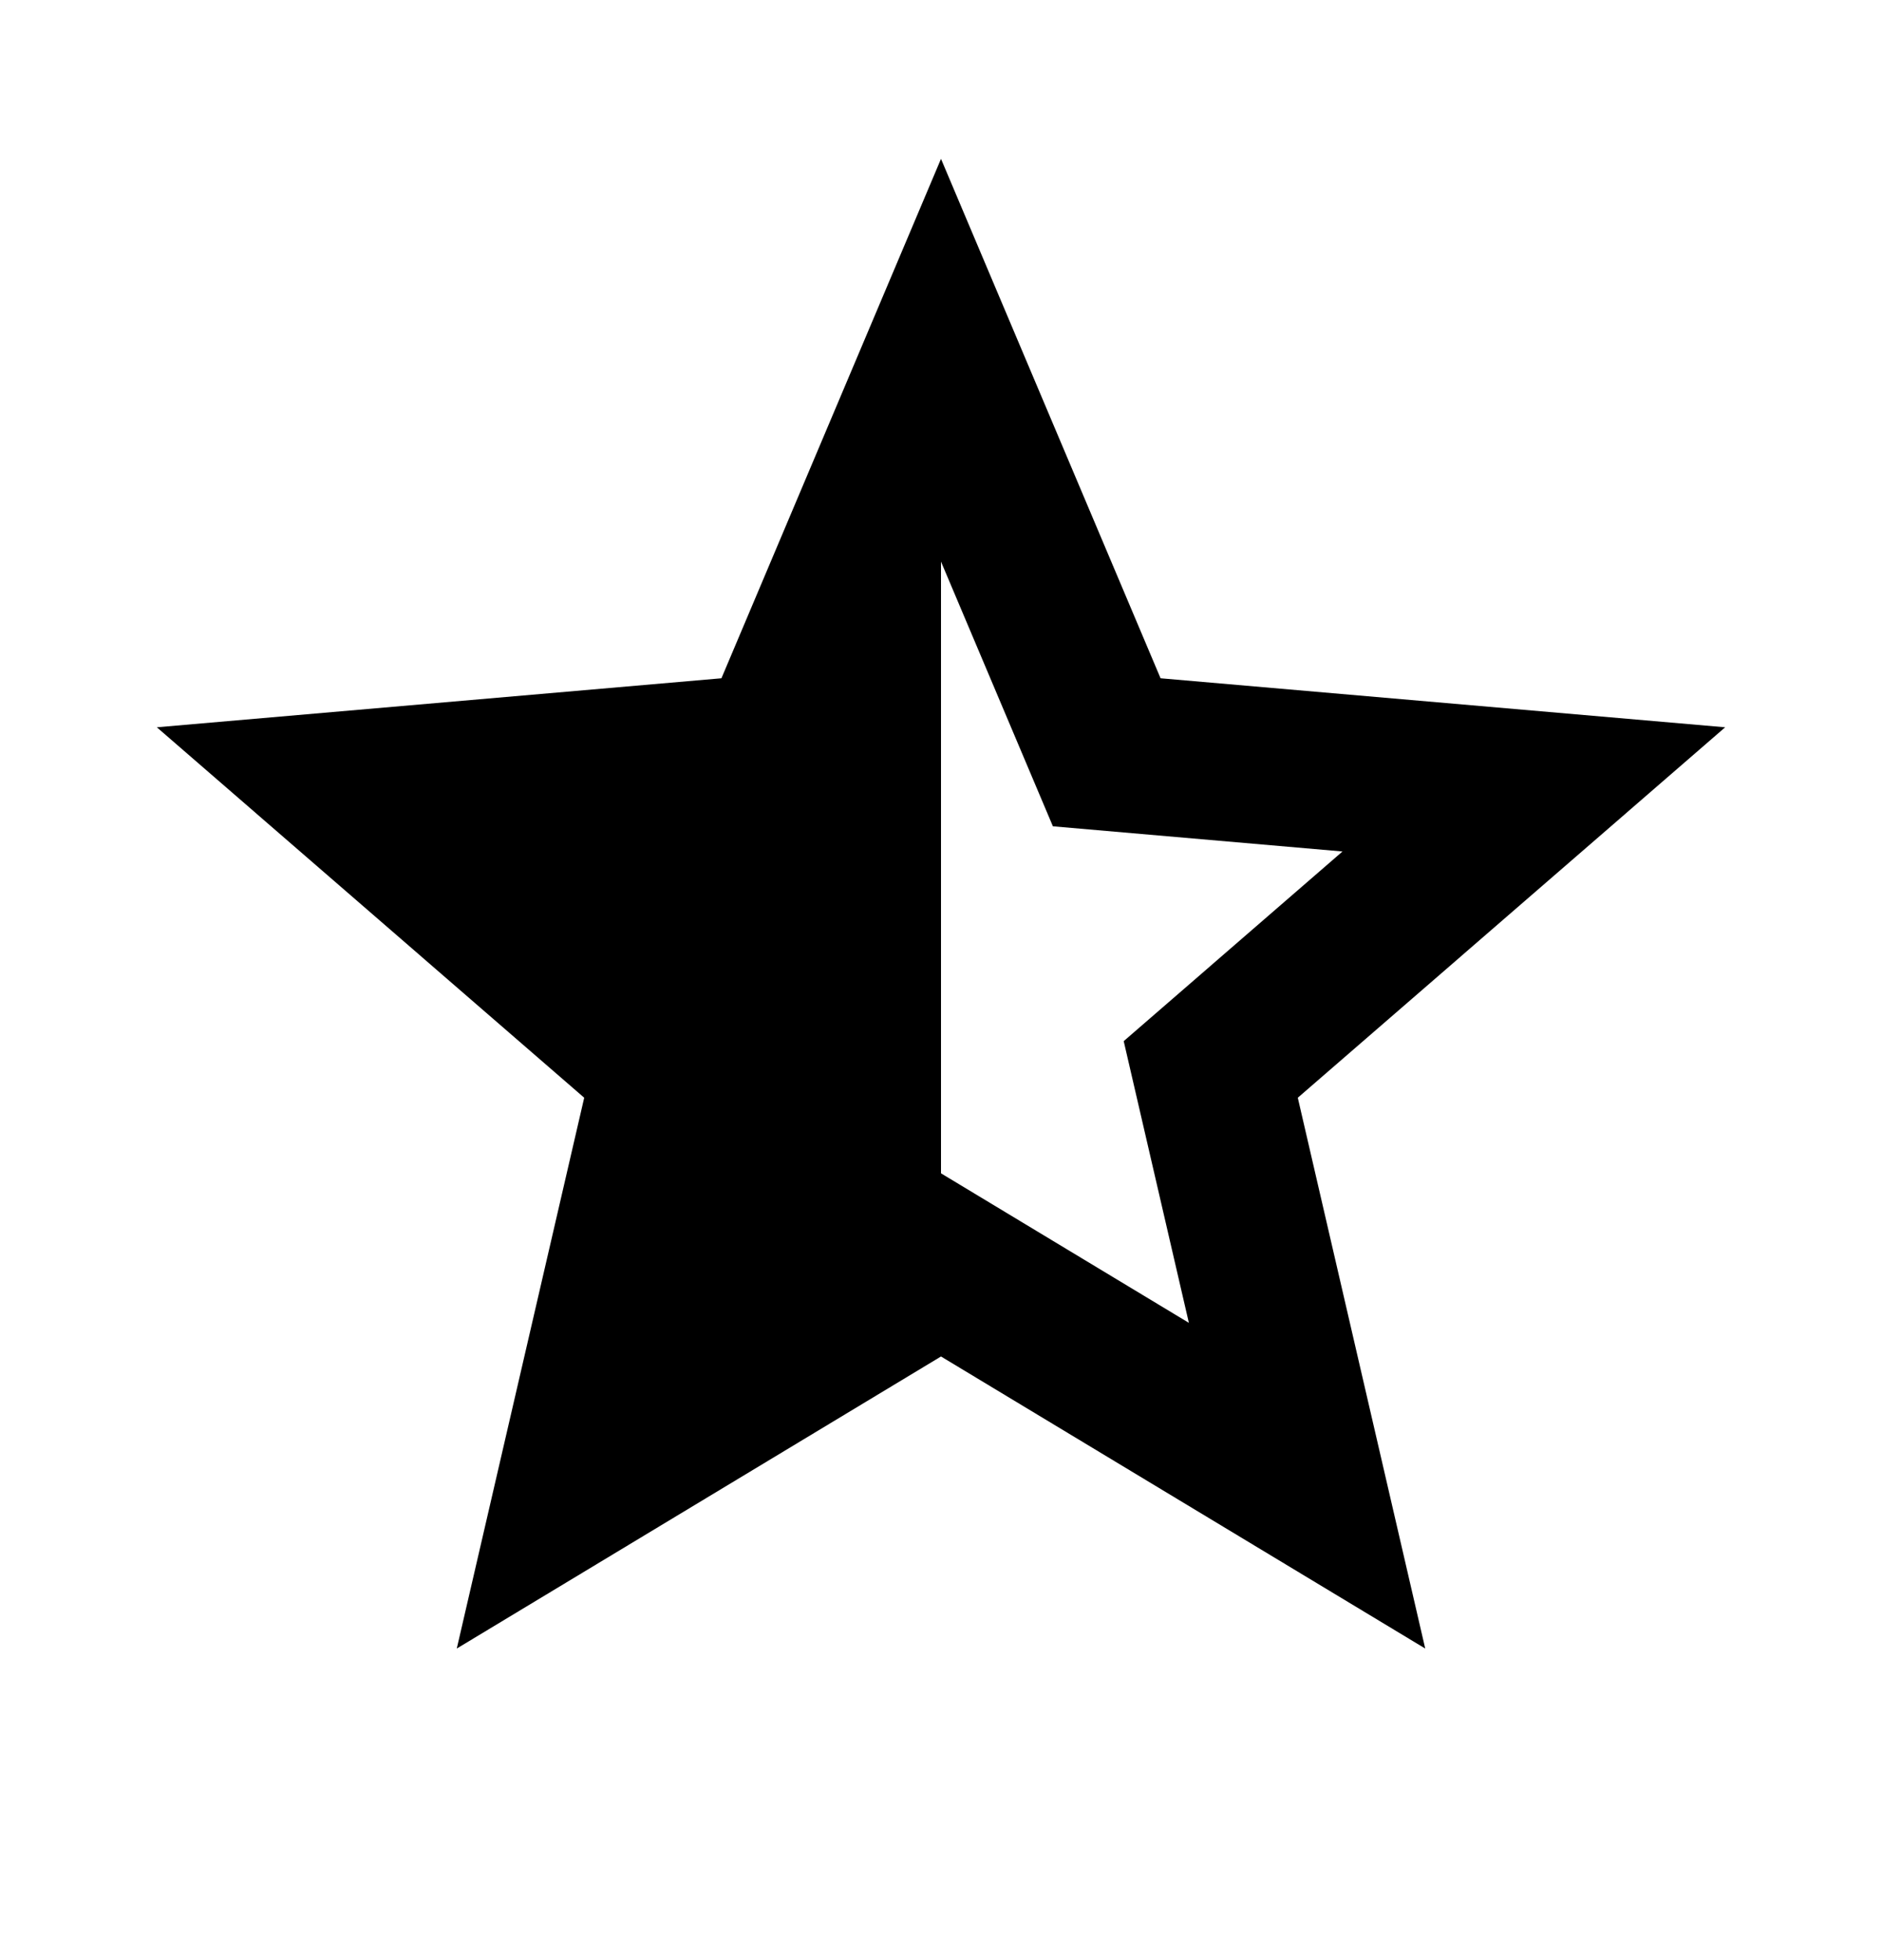
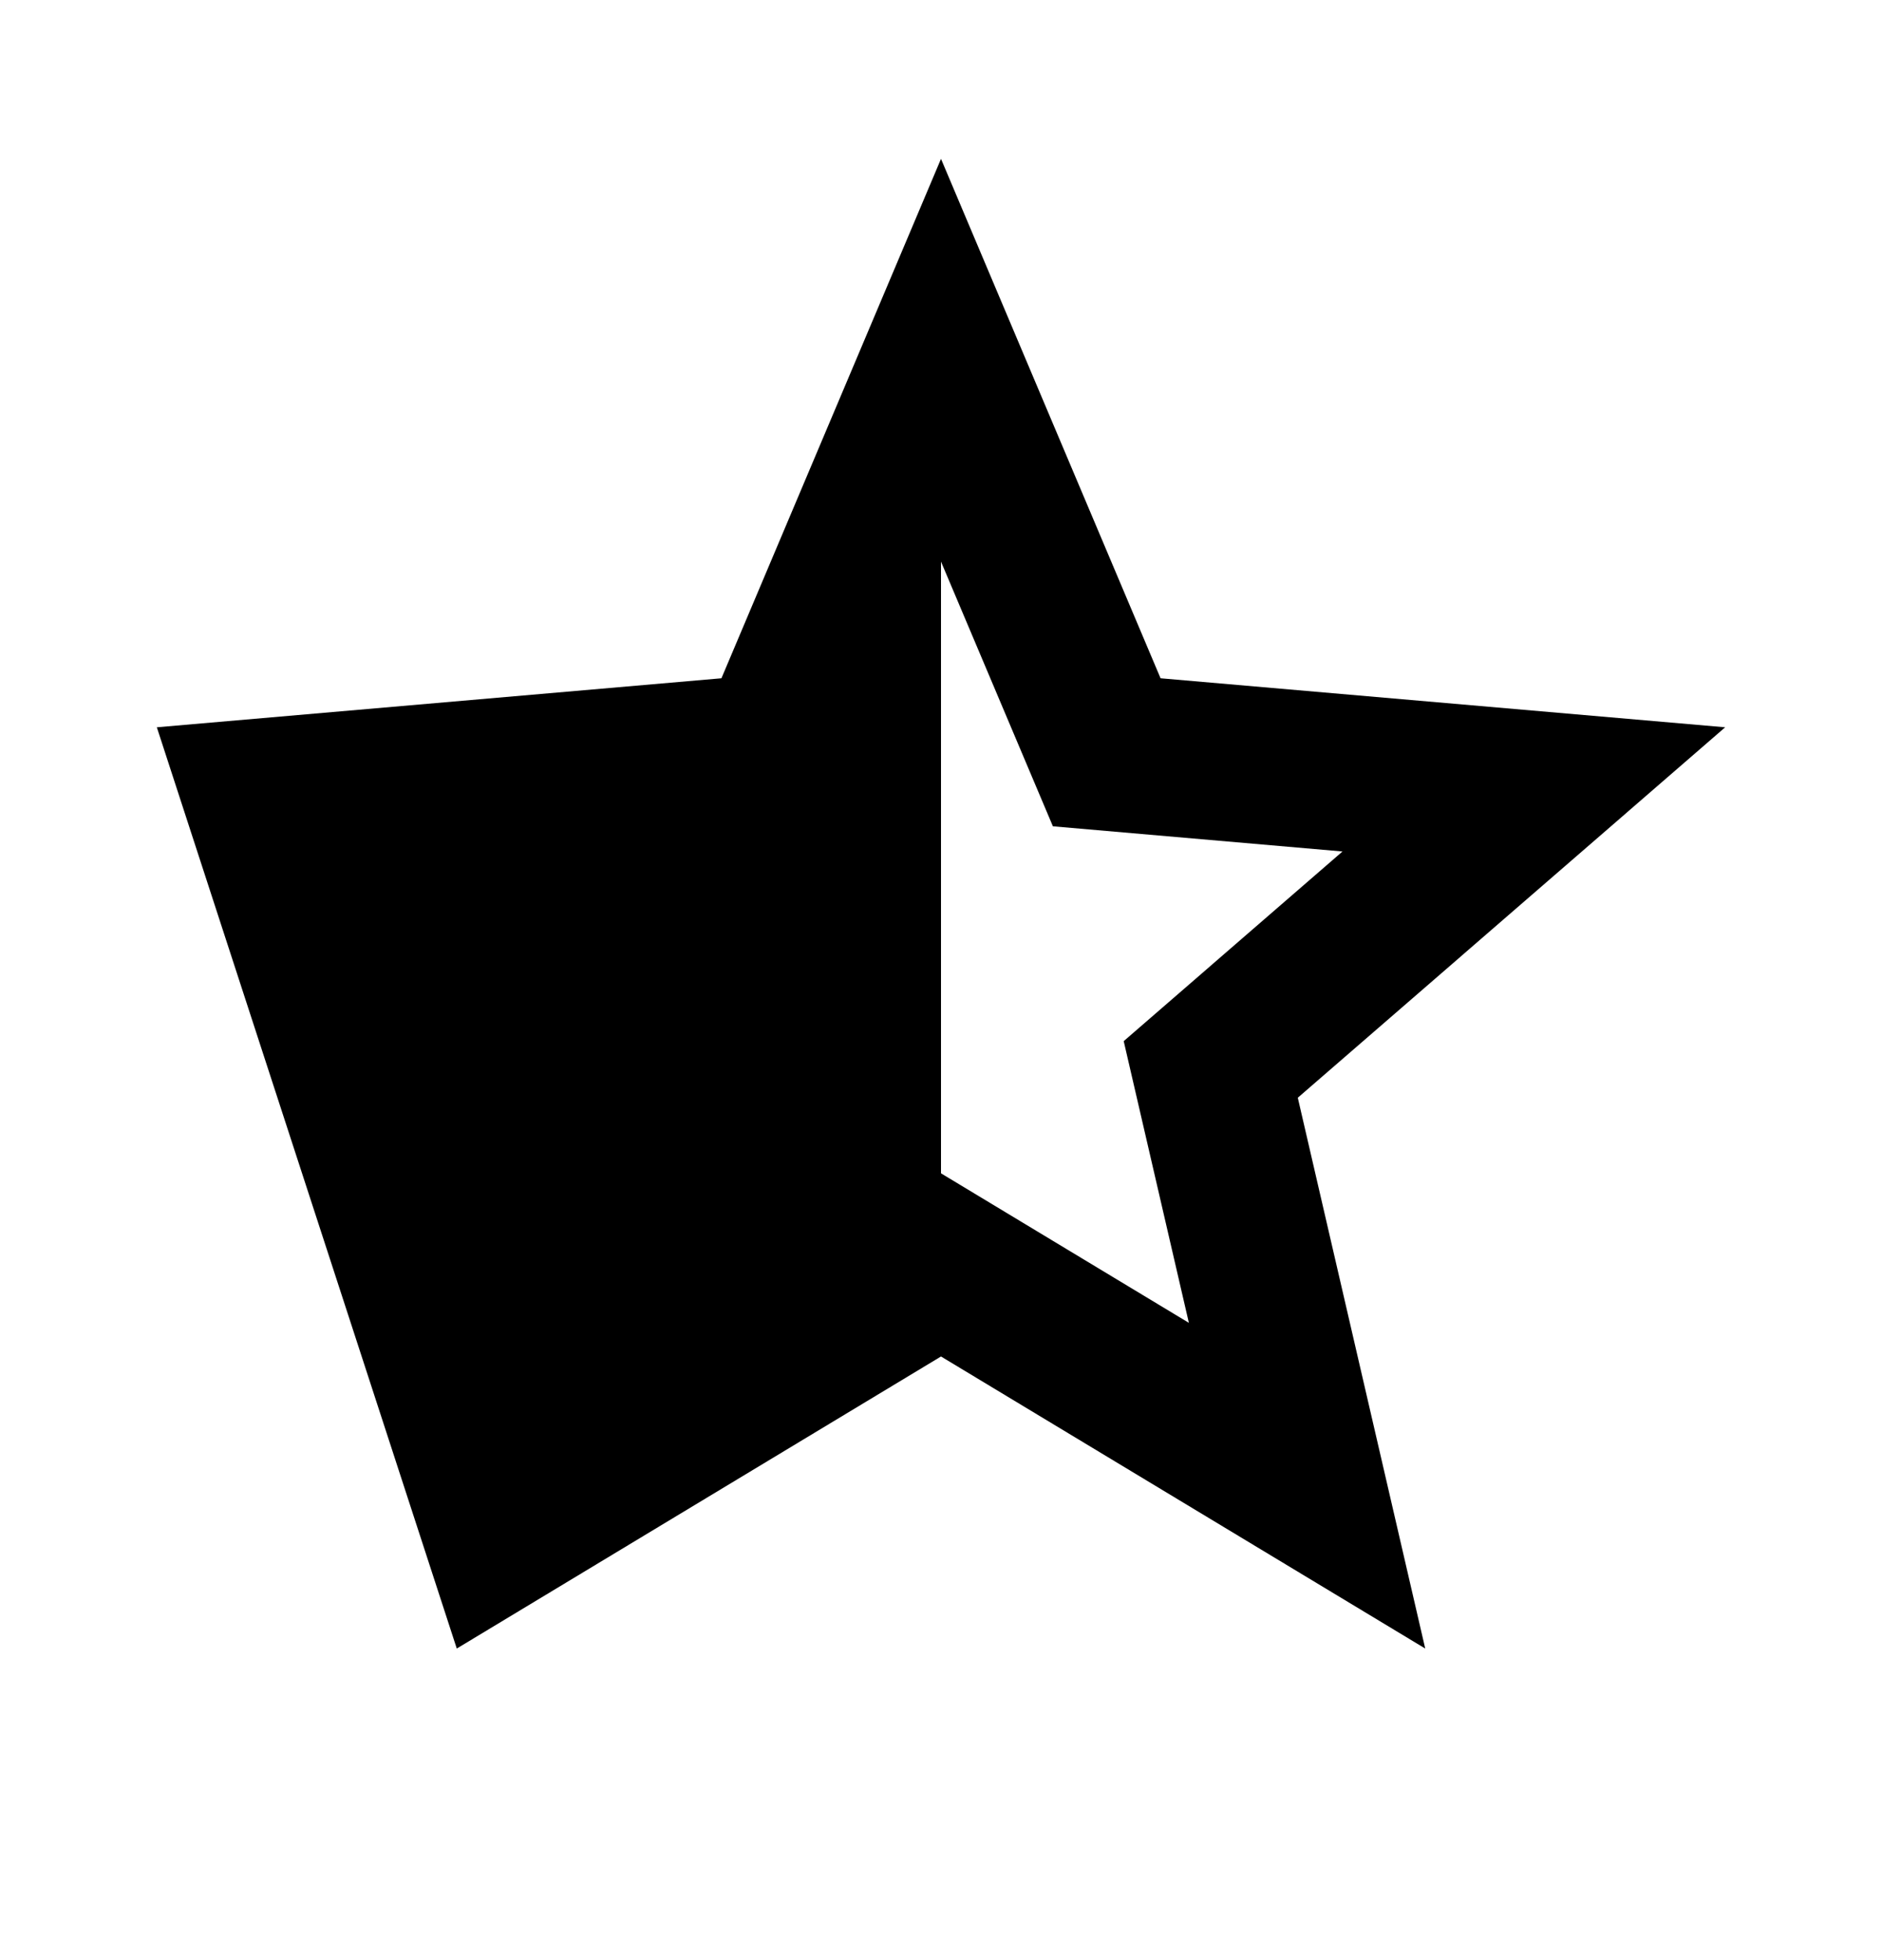
<svg xmlns="http://www.w3.org/2000/svg" width="24" height="25" viewBox="0 0 24 25" fill="none">
-   <path fill-rule="evenodd" clip-rule="evenodd" d="M5.825 21.026L7.45 14.001L2 9.276L9.2 8.651L12 2.026L14.8 8.651L22 9.276L16.55 14.001L18.175 21.026L12 17.301L5.825 21.026ZM12 14.965L15.161 16.872L14.33 13.279L17.12 10.86L13.427 10.539L12 7.163V14.965Z" fill="black" />
+   <path fill-rule="evenodd" clip-rule="evenodd" d="M5.825 21.026L2 9.276L9.2 8.651L12 2.026L14.8 8.651L22 9.276L16.55 14.001L18.175 21.026L12 17.301L5.825 21.026ZM12 14.965L15.161 16.872L14.33 13.279L17.12 10.86L13.427 10.539L12 7.163V14.965Z" fill="black" />
</svg>